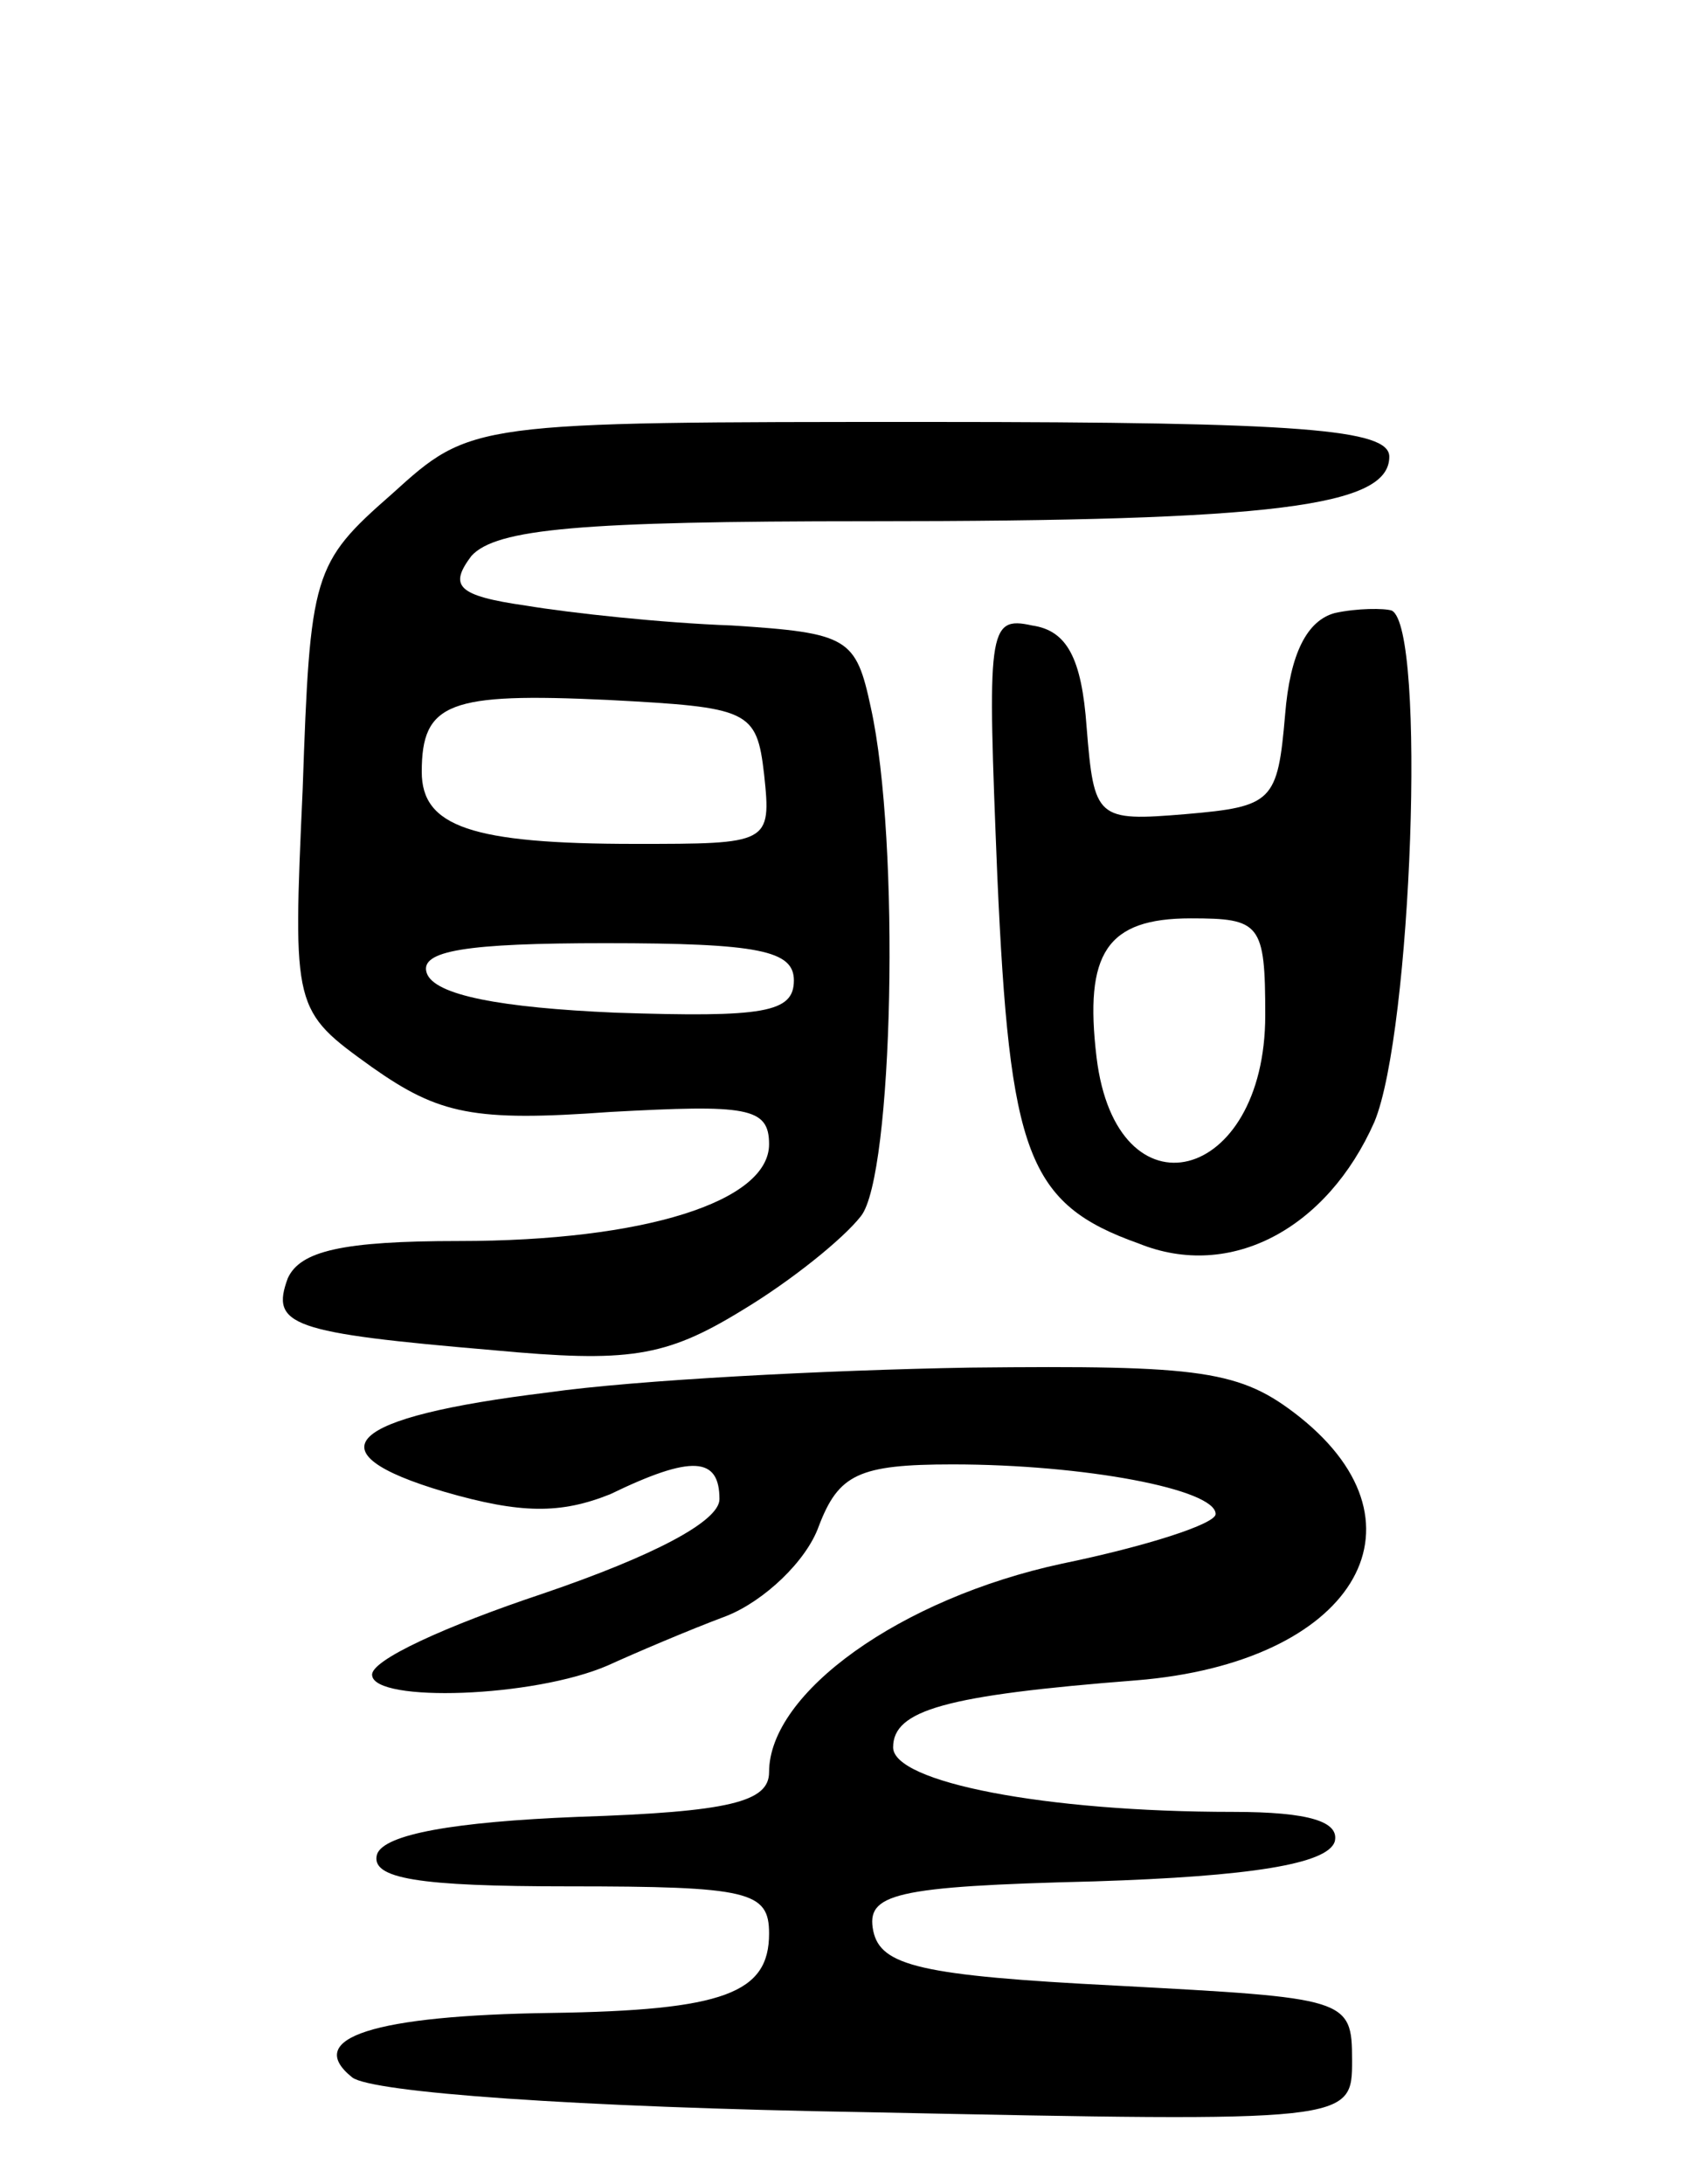
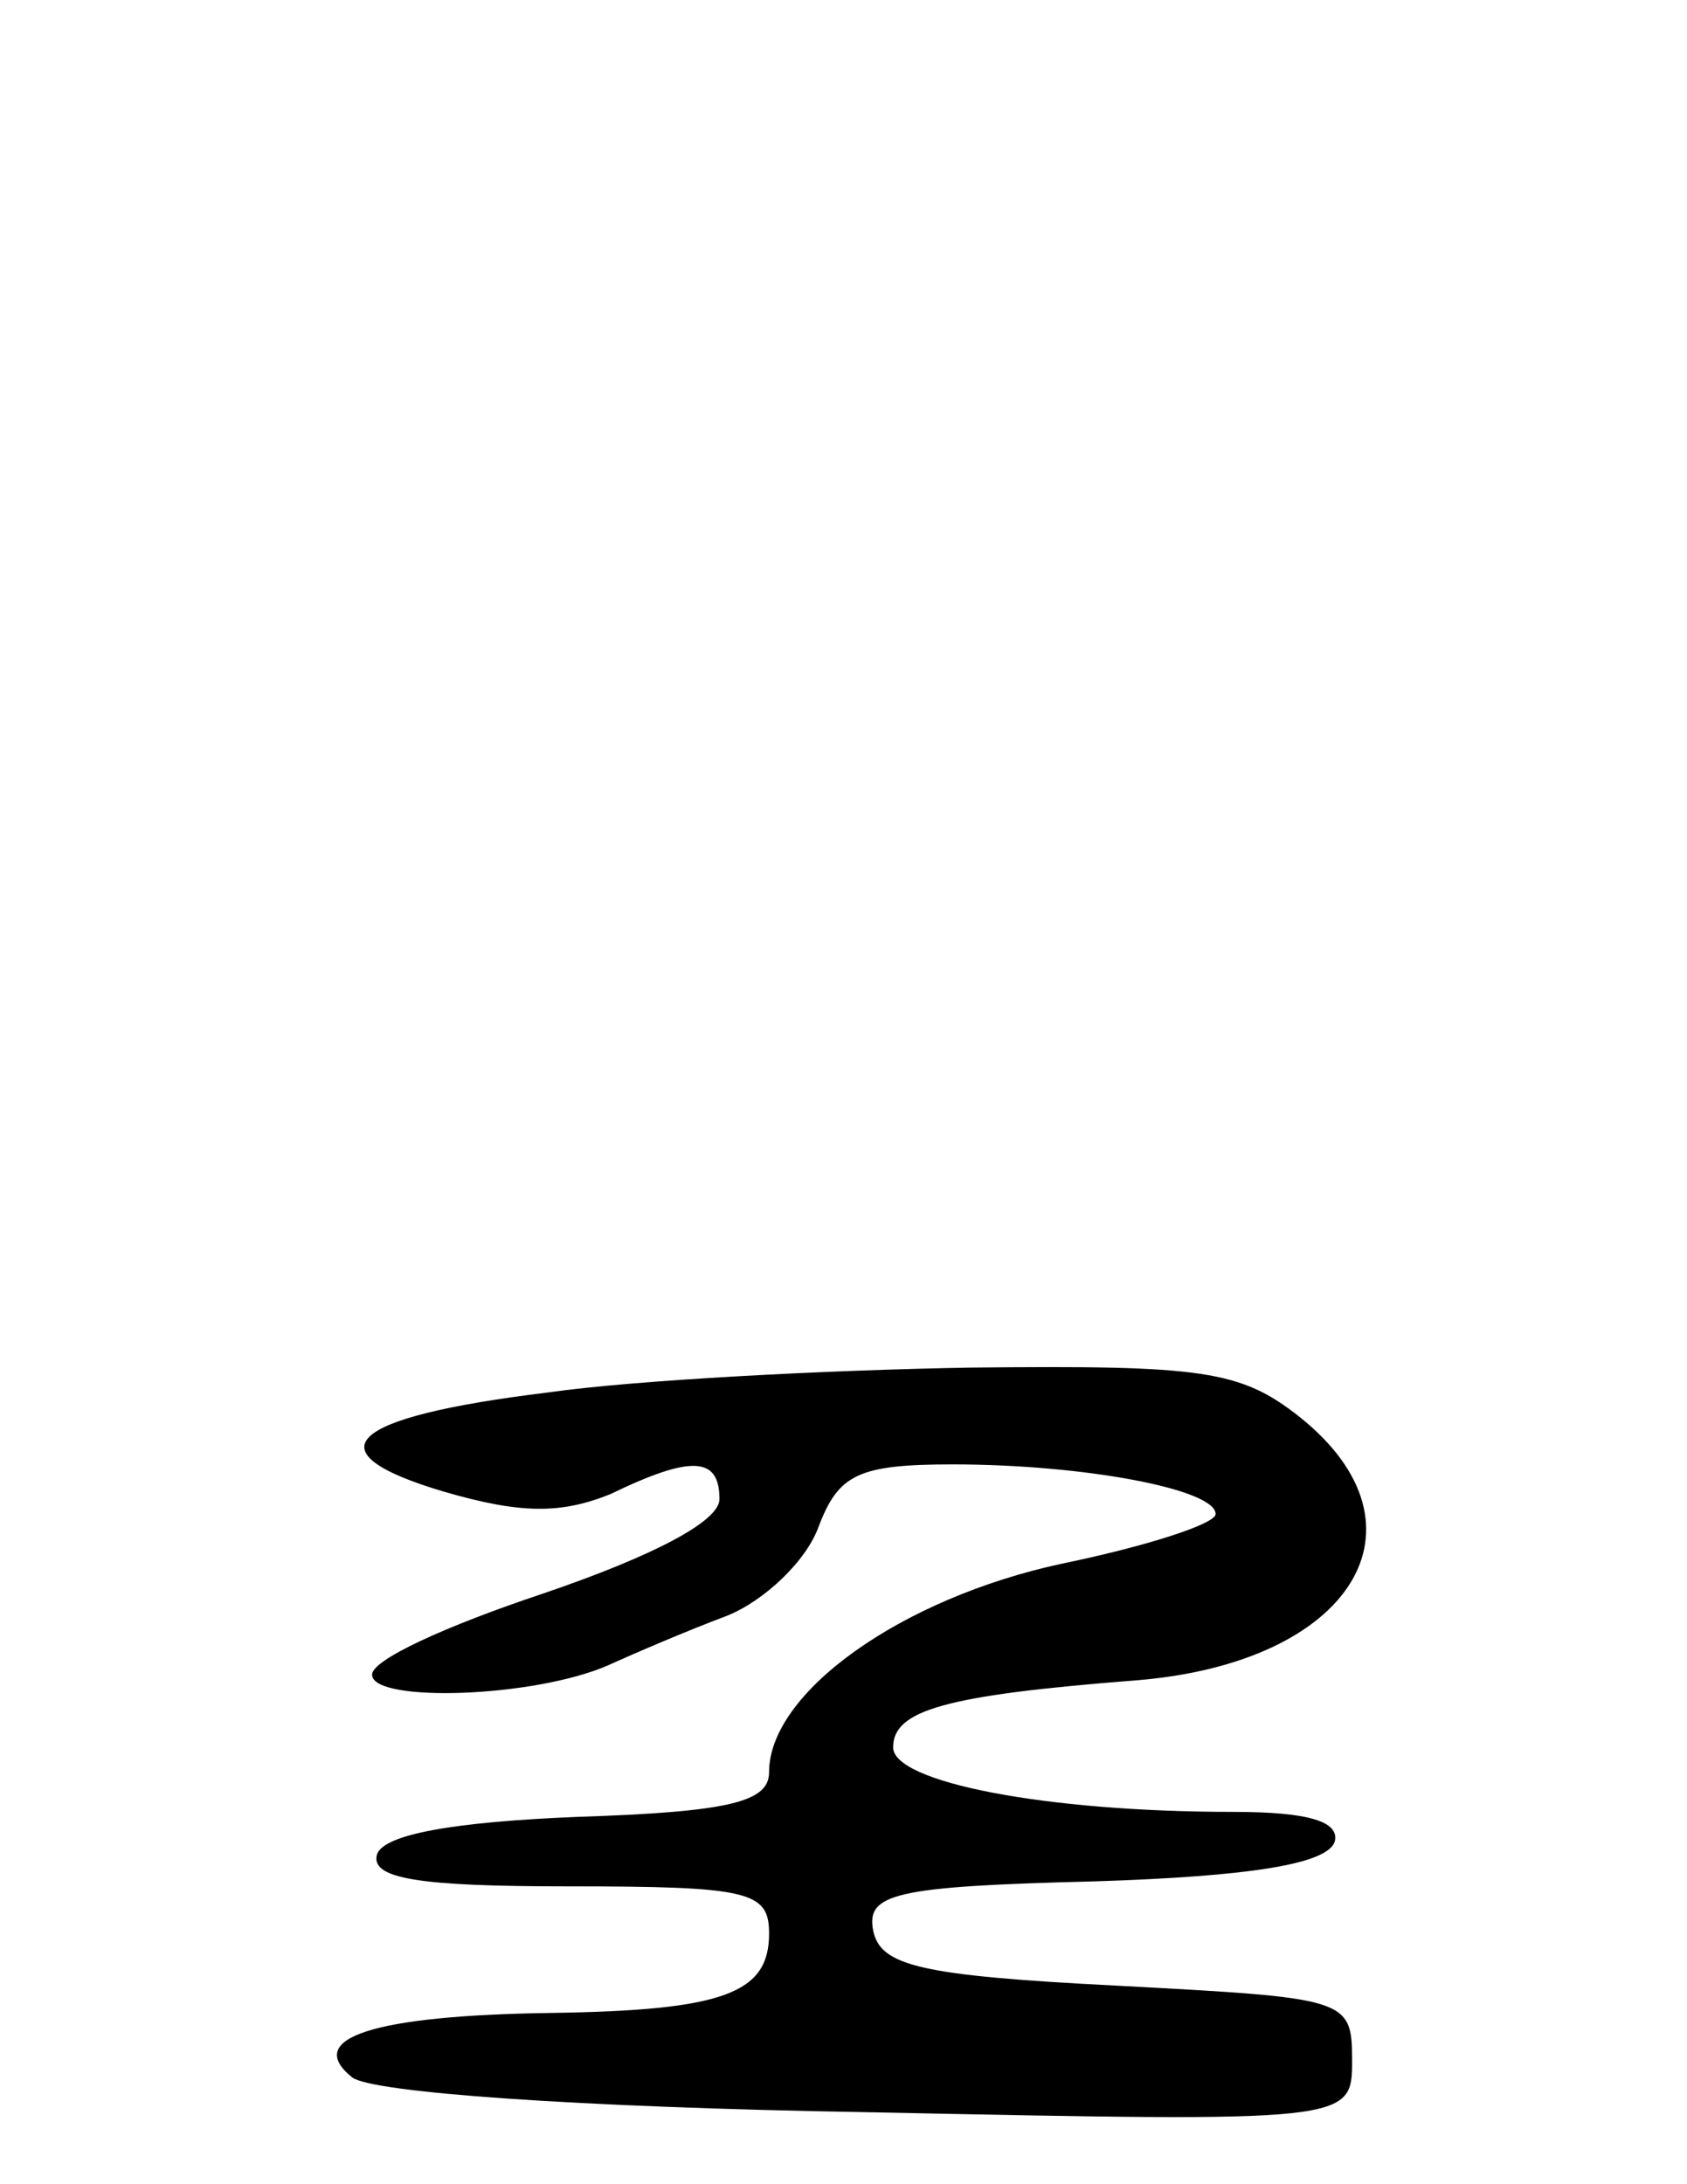
<svg xmlns="http://www.w3.org/2000/svg" version="1.0" width="68" height="88" viewBox="0 0 68 88">
  <g transform="translate(0,88) scale(0.1,-0.1)">
-     <path d="M158 681 c-32 -28 -33 -32 -36 -119 -4 -89 -4 -89 28 -112 27 -19 41 -22 96 -18 55 3 64 2 64 -13 0 -23 -50 -39 -125 -39 -47 0 -64 -4 -69 -15 -7 -19 1 -22 83 -29 54 -5 69 -3 100 16 20 12 41 29 48 38 13 16 16 151 4 205 -6 28 -9 30 -56 33 -28 1 -65 5 -83 8 -28 4 -31 8 -22 20 10 11 44 14 160 14 164 0 210 6 210 26 0 11 -35 14 -185 14 -185 0 -185 0 -217 -29z m150 -113 c3 -28 2 -28 -52 -28 -66 0 -86 7 -86 29 0 28 11 32 75 29 57 -3 60 -4 63 -30z m12 -83 c0 -13 -12 -15 -72 -13 -46 2 -73 7 -76 16 -3 9 16 12 72 12 62 0 76 -3 76 -15z" />
-     <path d="M538 633 c-11 -3 -18 -16 -20 -41 -3 -35 -5 -37 -40 -40 -36 -3 -37 -2 -40 35 -2 28 -8 39 -22 41 -18 4 -18 -2 -14 -101 5 -112 12 -132 57 -148 37 -15 76 6 95 49 15 36 21 199 7 206 -3 1 -14 1 -23 -1z m-28 -162 c0 -68 -60 -83 -68 -17 -5 42 4 56 38 56 28 0 30 -2 30 -39z" />
    <path d="M221 319 c-82 -10 -96 -24 -42 -40 31 -9 47 -9 67 -1 33 16 44 15 44 -2 0 -9 -27 -23 -71 -38 -39 -13 -70 -27 -69 -33 1 -11 65 -9 95 4 11 5 32 14 48 20 15 6 32 22 37 36 8 21 16 25 54 25 53 0 106 -10 106 -20 0 -4 -28 -13 -62 -20 -65 -14 -118 -52 -118 -84 0 -12 -16 -16 -77 -18 -50 -2 -78 -7 -81 -15 -3 -10 17 -13 77 -13 73 0 81 -2 81 -19 0 -24 -18 -31 -88 -32 -71 -1 -100 -10 -80 -26 8 -6 89 -12 208 -14 195 -4 195 -4 195 21 0 25 -2 25 -95 30 -79 4 -95 8 -98 22 -3 15 8 18 89 20 63 2 94 7 97 16 2 8 -10 12 -41 12 -76 0 -137 12 -137 26 0 15 21 21 98 27 87 7 121 62 66 106 -24 19 -39 21 -133 20 -58 -1 -135 -5 -170 -10z" />
  </g>
</svg>